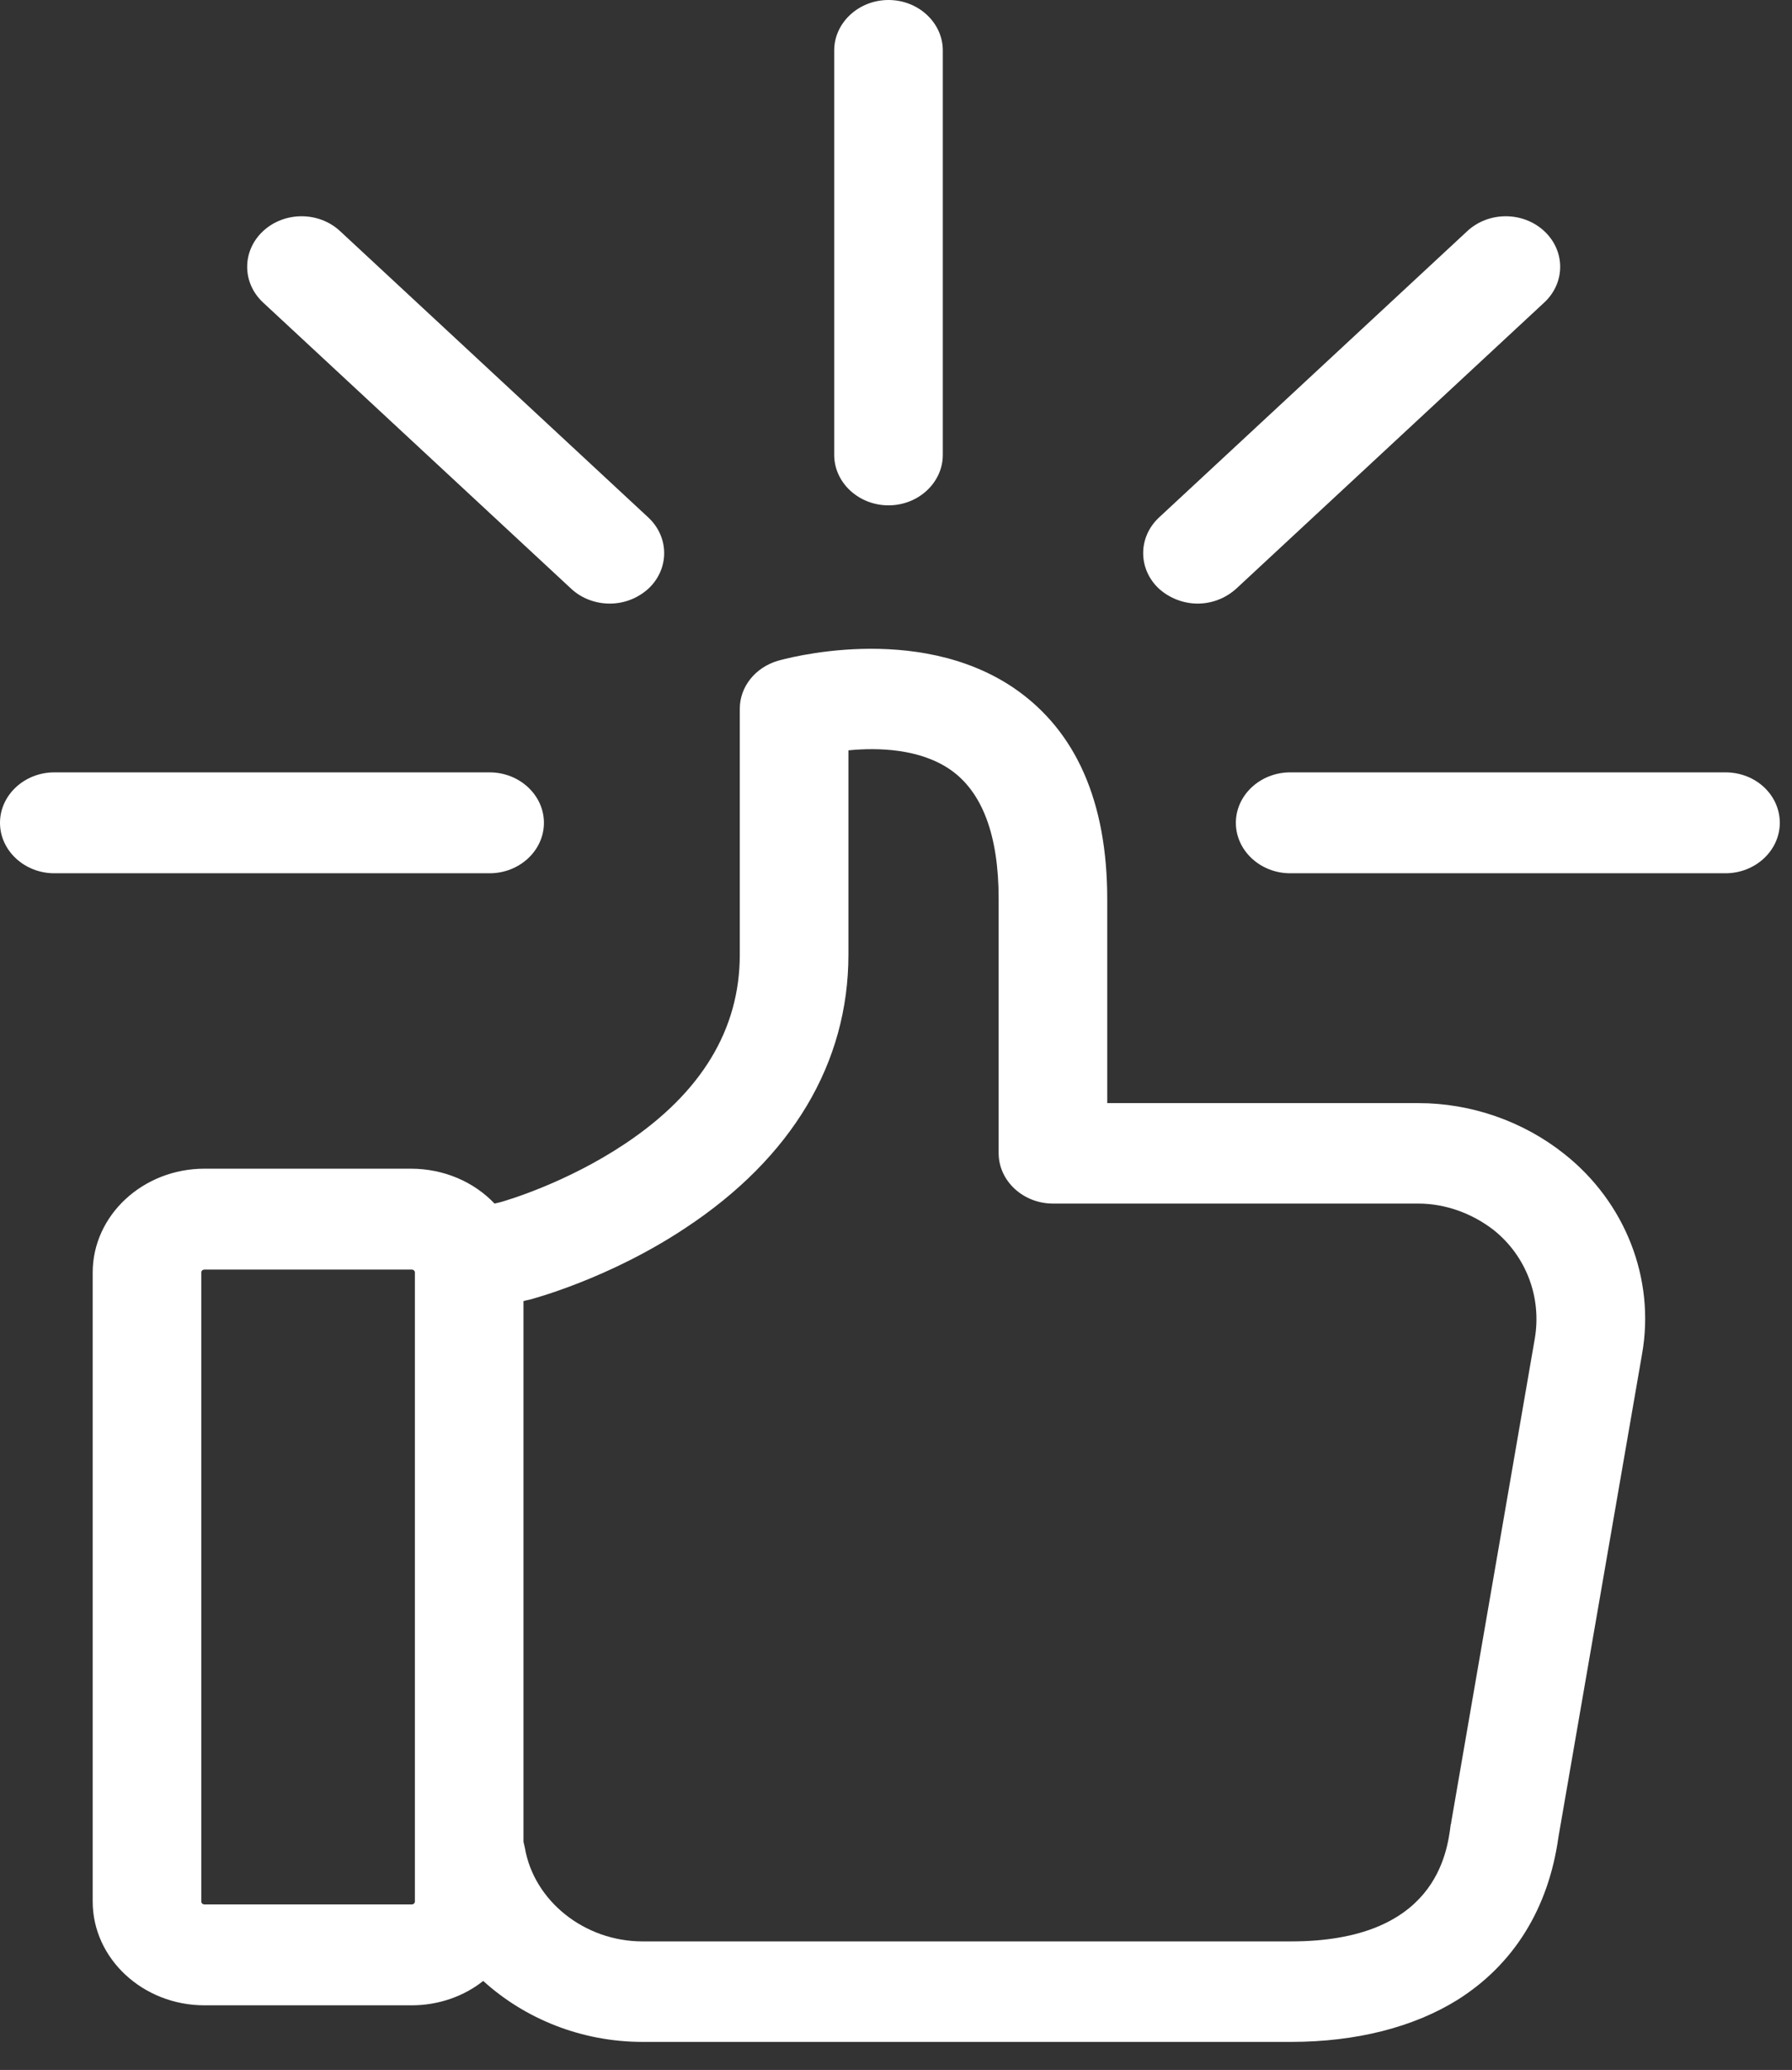
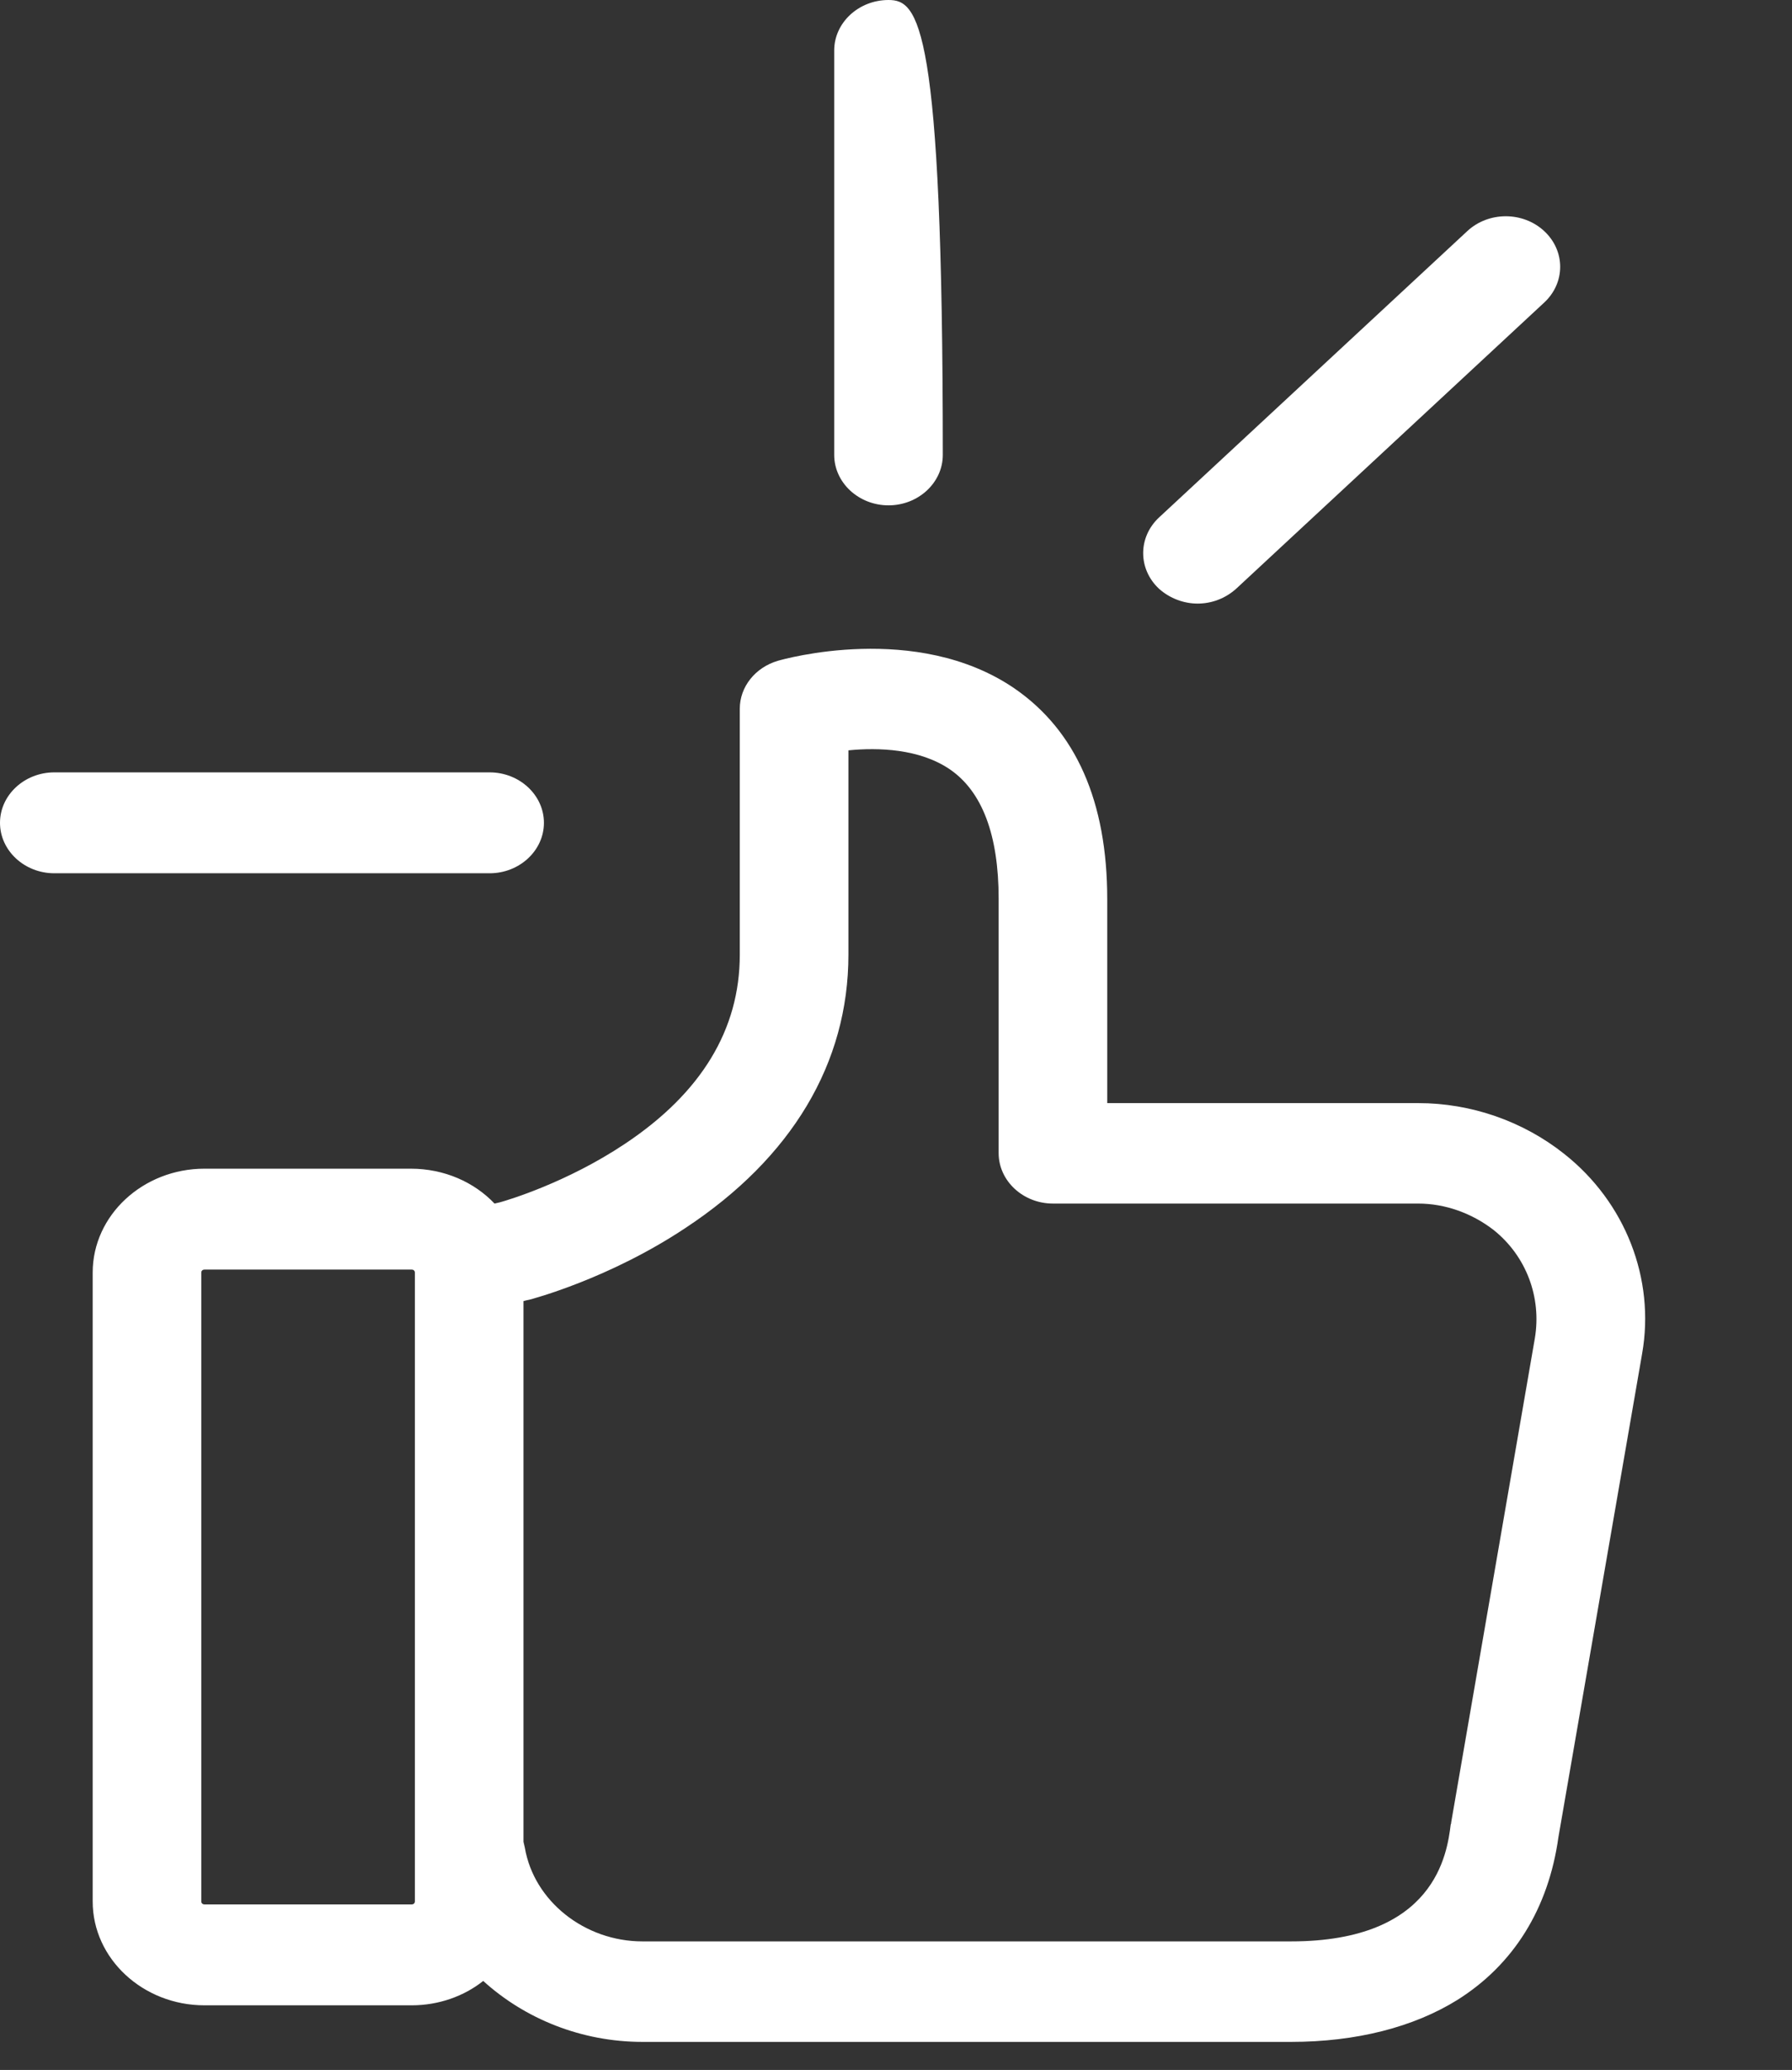
<svg xmlns="http://www.w3.org/2000/svg" width="58px" height="67px" viewBox="0 0 58 67" version="1.1">
  <rect x="0" y="0" width="58" height="67" fill="#333333" stroke="none" />
  <title>like</title>
  <desc>Created with Sketch.</desc>
  <defs />
  <g id="page" stroke="none" stroke-width="1" fill="none" fill-rule="evenodd">
    <g id="11-INTERNA---chi-siamo" transform="translate(-1270, -1530)" fill="#FFFFFF" fill-rule="nonzero">
      <g id="Group" transform="translate(1208, 1479)">
        <g id="like" transform="translate(62, 51)">
          <path d="M17.605,26.633 C17.605,25.735 16.814,25 15.847,25 L1.758,25 C0.791,25 0,25.735 0,26.633 C0,27.531 0.791,28.266 1.758,28.266 L15.847,28.266 C16.814,28.266 17.605,27.531 17.605,26.633 Z" id="Shape" />
-           <path d="M55.847,25 L41.758,25 C40.791,25 40,25.735 40,26.633 C40,27.531 40.791,28.266 41.758,28.266 L55.847,28.266 C56.814,28.266 57.605,27.531 57.605,26.633 C57.605,25.735 56.829,25 55.847,25 Z" id="Shape" />
-           <path d="M28.758,16.357 C29.724,16.357 30.515,15.622 30.515,14.724 L30.515,1.633 C30.515,0.735 29.724,0 28.758,0 C27.791,0 27,0.735 27,1.633 L27,14.724 C27,15.622 27.791,16.357 28.758,16.357 Z" id="Shape" />
+           <path d="M28.758,16.357 C29.724,16.357 30.515,15.622 30.515,14.724 C30.515,0.735 29.724,0 28.758,0 C27.791,0 27,0.735 27,1.633 L27,14.724 C27,15.622 27.791,16.357 28.758,16.357 Z" id="Shape" />
          <path d="M38.761,19.537 C39.215,19.537 39.655,19.373 40.006,19.06 L49.98,9.793 C50.669,9.154 50.669,8.119 49.98,7.48 C49.292,6.84 48.179,6.84 47.491,7.48 L37.516,16.747 C36.828,17.386 36.828,18.421 37.516,19.06 C37.868,19.373 38.322,19.537 38.761,19.537 Z" id="Shape" />
-           <path d="M18.491,19.06 C18.827,19.373 19.281,19.537 19.735,19.537 C20.19,19.537 20.629,19.373 20.98,19.06 C21.669,18.421 21.669,17.386 20.98,16.747 L11.006,7.48 C10.318,6.84 9.205,6.84 8.516,7.48 C7.828,8.119 7.828,9.154 8.516,9.793 L18.491,19.06 Z" id="Shape" />
          <path d="M50.63,37.351 C49.297,36.29 47.613,35.705 45.899,35.705 L44.303,35.705 L38.562,35.705 L35.837,35.705 L35.837,29.105 C35.837,25.948 34.827,23.648 32.82,22.273 C29.657,20.123 25.365,21.334 25.175,21.389 C24.442,21.606 23.944,22.232 23.944,22.94 L23.944,30.901 C23.944,33.323 22.699,35.378 20.224,37.025 C18.349,38.277 16.431,38.848 16.182,38.916 L16.006,38.957 C15.347,38.263 14.38,37.828 13.296,37.828 L6.618,37.828 C4.626,37.828 3,39.338 3,41.189 L3,61.547 C3,63.397 4.626,64.908 6.618,64.908 L13.326,64.908 C14.205,64.908 15.025,64.609 15.64,64.119 C16.987,65.343 18.818,66.092 20.795,66.092 L27.46,66.092 L28.148,66.092 L41.784,66.092 C43.893,66.092 45.753,65.616 47.174,64.731 C48.99,63.588 50.118,61.778 50.44,59.465 L53.149,43.815 C53.574,41.393 52.608,38.916 50.63,37.351 Z M13.428,61.547 C13.428,61.601 13.384,61.642 13.326,61.642 L6.618,61.642 C6.559,61.642 6.515,61.601 6.515,61.547 L6.515,41.189 C6.515,41.134 6.559,41.094 6.618,41.094 L13.326,41.094 C13.384,41.094 13.428,41.134 13.428,41.189 L13.428,61.547 Z M49.678,43.312 L46.969,58.988 C46.969,59.002 46.969,59.029 46.954,59.056 C46.837,59.995 46.456,62.839 41.784,62.839 L28.148,62.839 L27.46,62.839 L20.795,62.839 C18.921,62.839 17.28,61.533 16.987,59.805 C16.973,59.737 16.958,59.669 16.943,59.614 L16.943,42.114 L17.046,42.087 C17.075,42.087 17.09,42.073 17.119,42.073 C17.222,42.046 19.712,41.393 22.187,39.746 C25.629,37.474 27.46,34.412 27.46,30.901 L27.46,24.287 C28.426,24.192 29.759,24.233 30.74,24.9 C31.795,25.621 32.322,27.036 32.322,29.091 L32.322,37.324 C32.322,38.222 33.113,38.957 34.08,38.957 L38.562,38.957 L44.303,38.957 L45.899,38.957 C46.778,38.957 47.642,39.27 48.345,39.814 C49.4,40.658 49.898,41.992 49.678,43.312 Z" id="Shape" />
        </g>
      </g>
    </g>
  </g>
</svg>